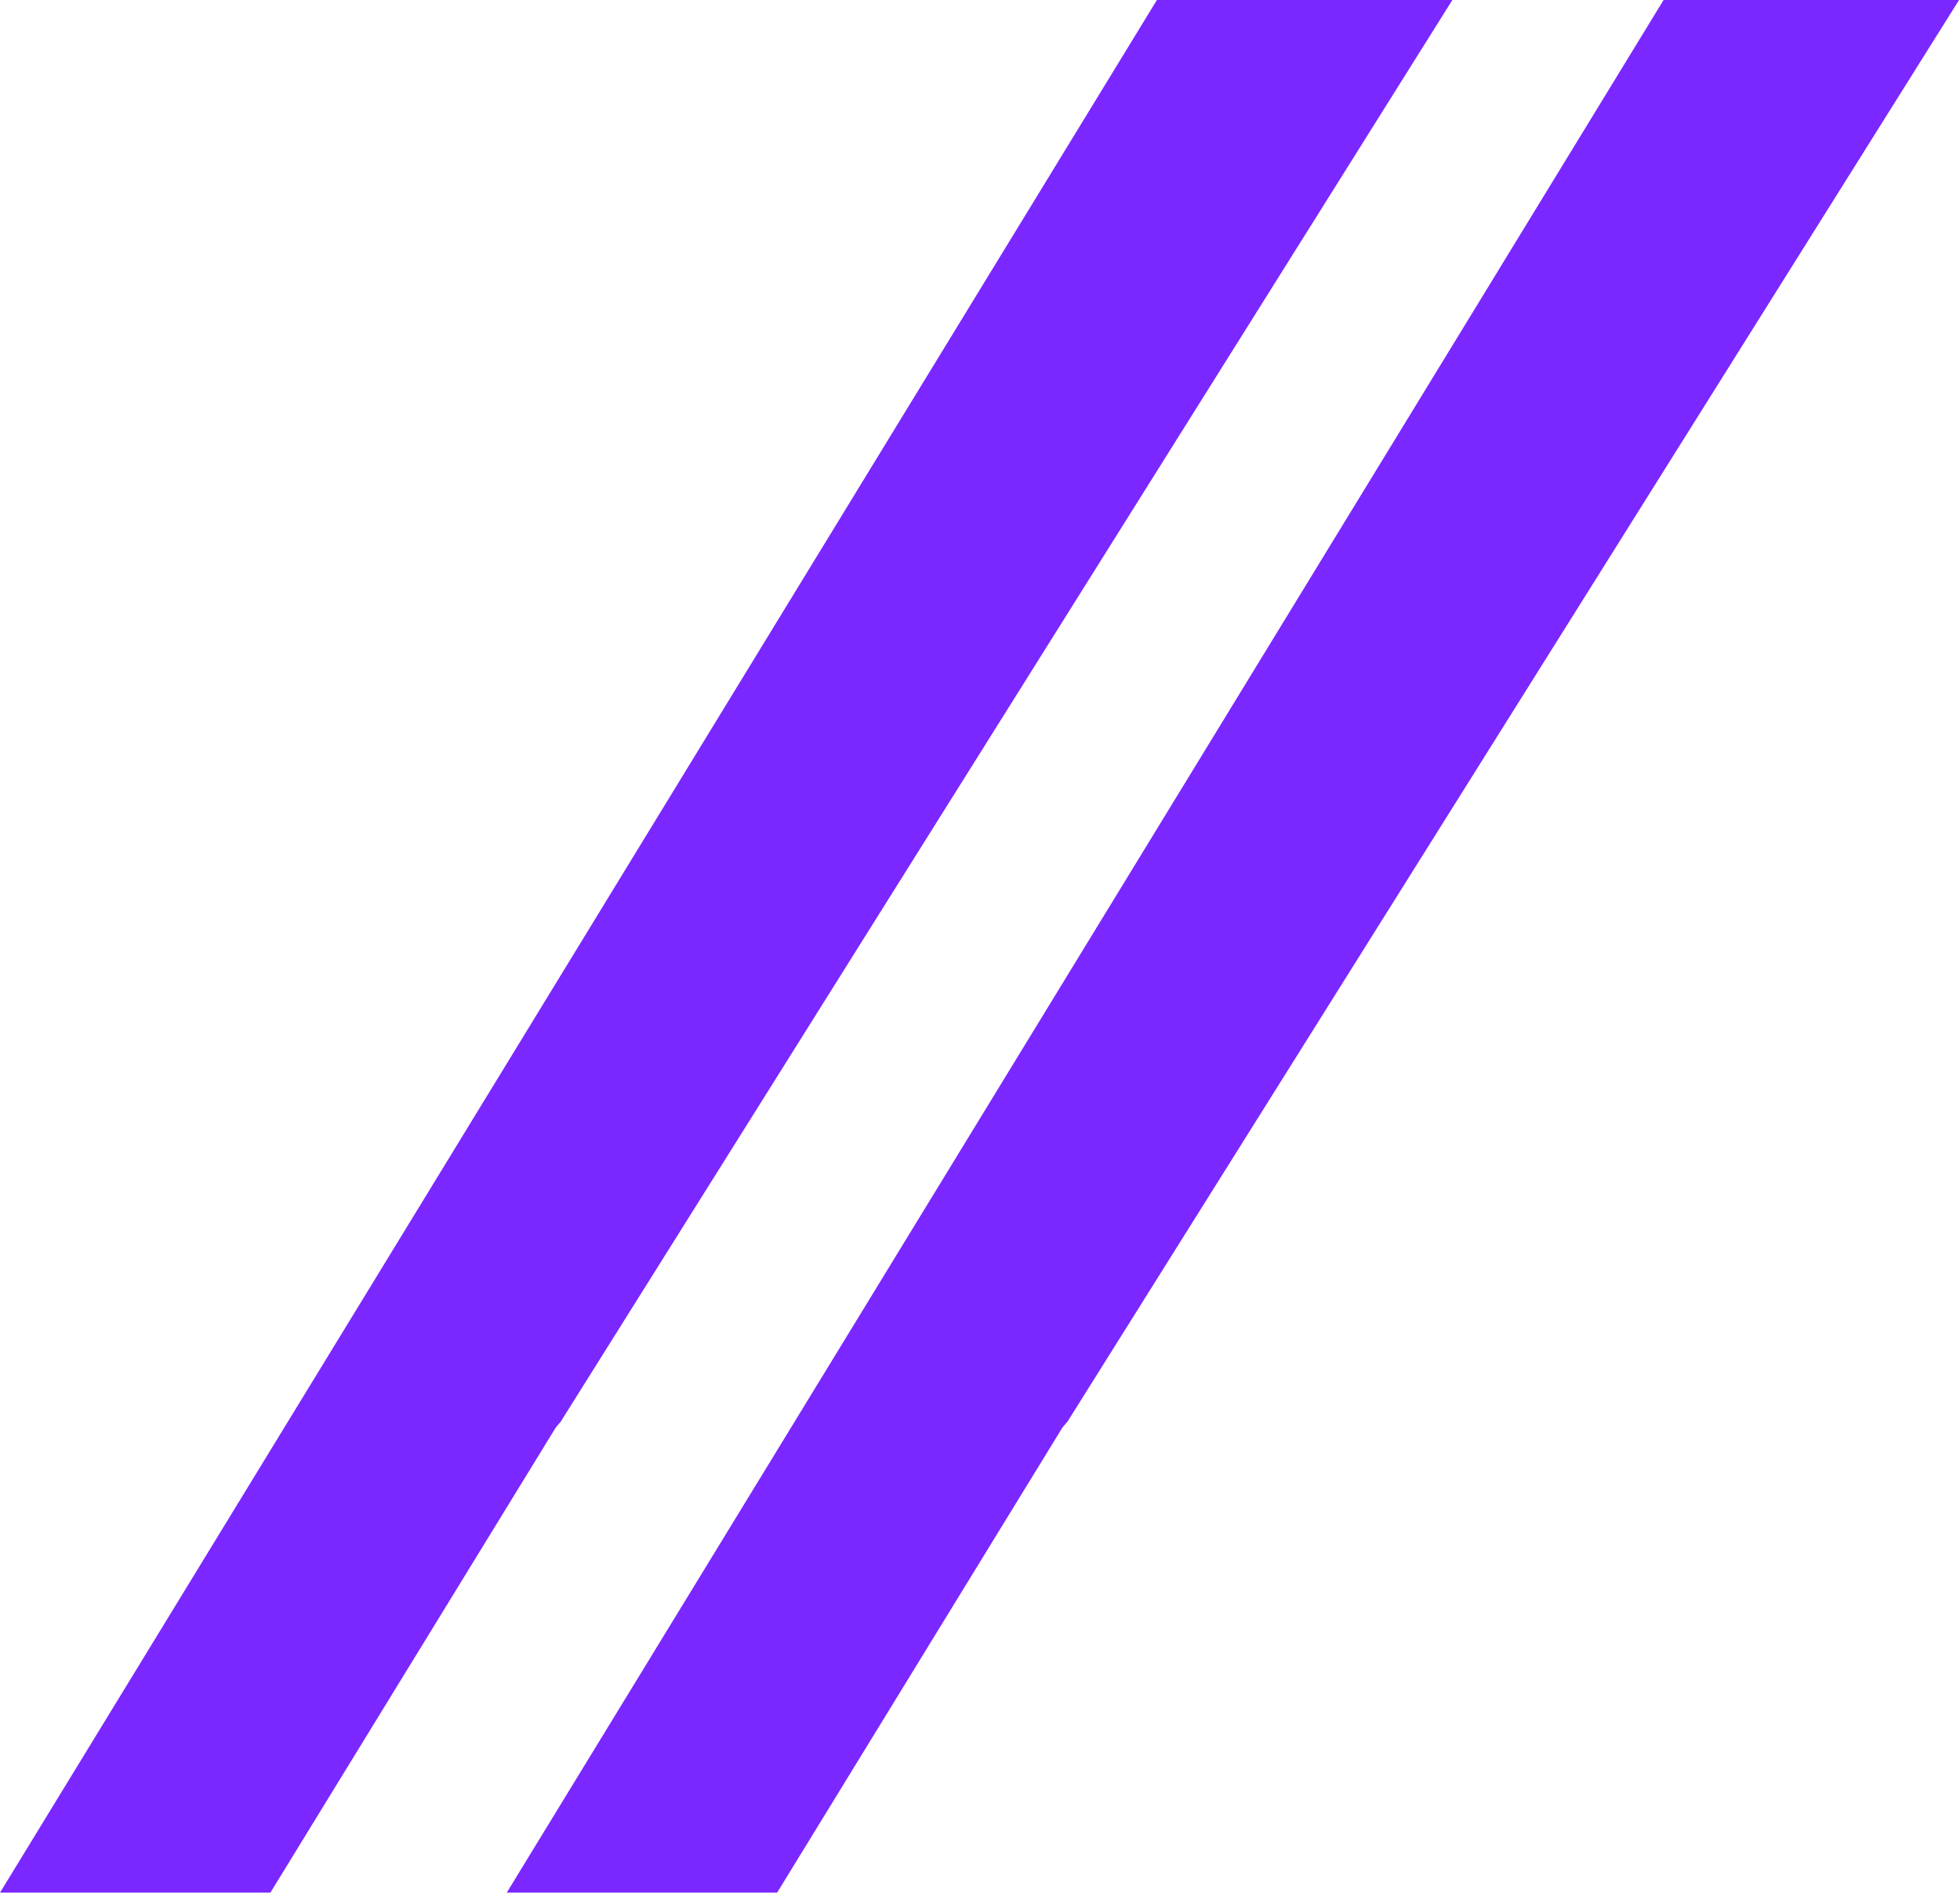
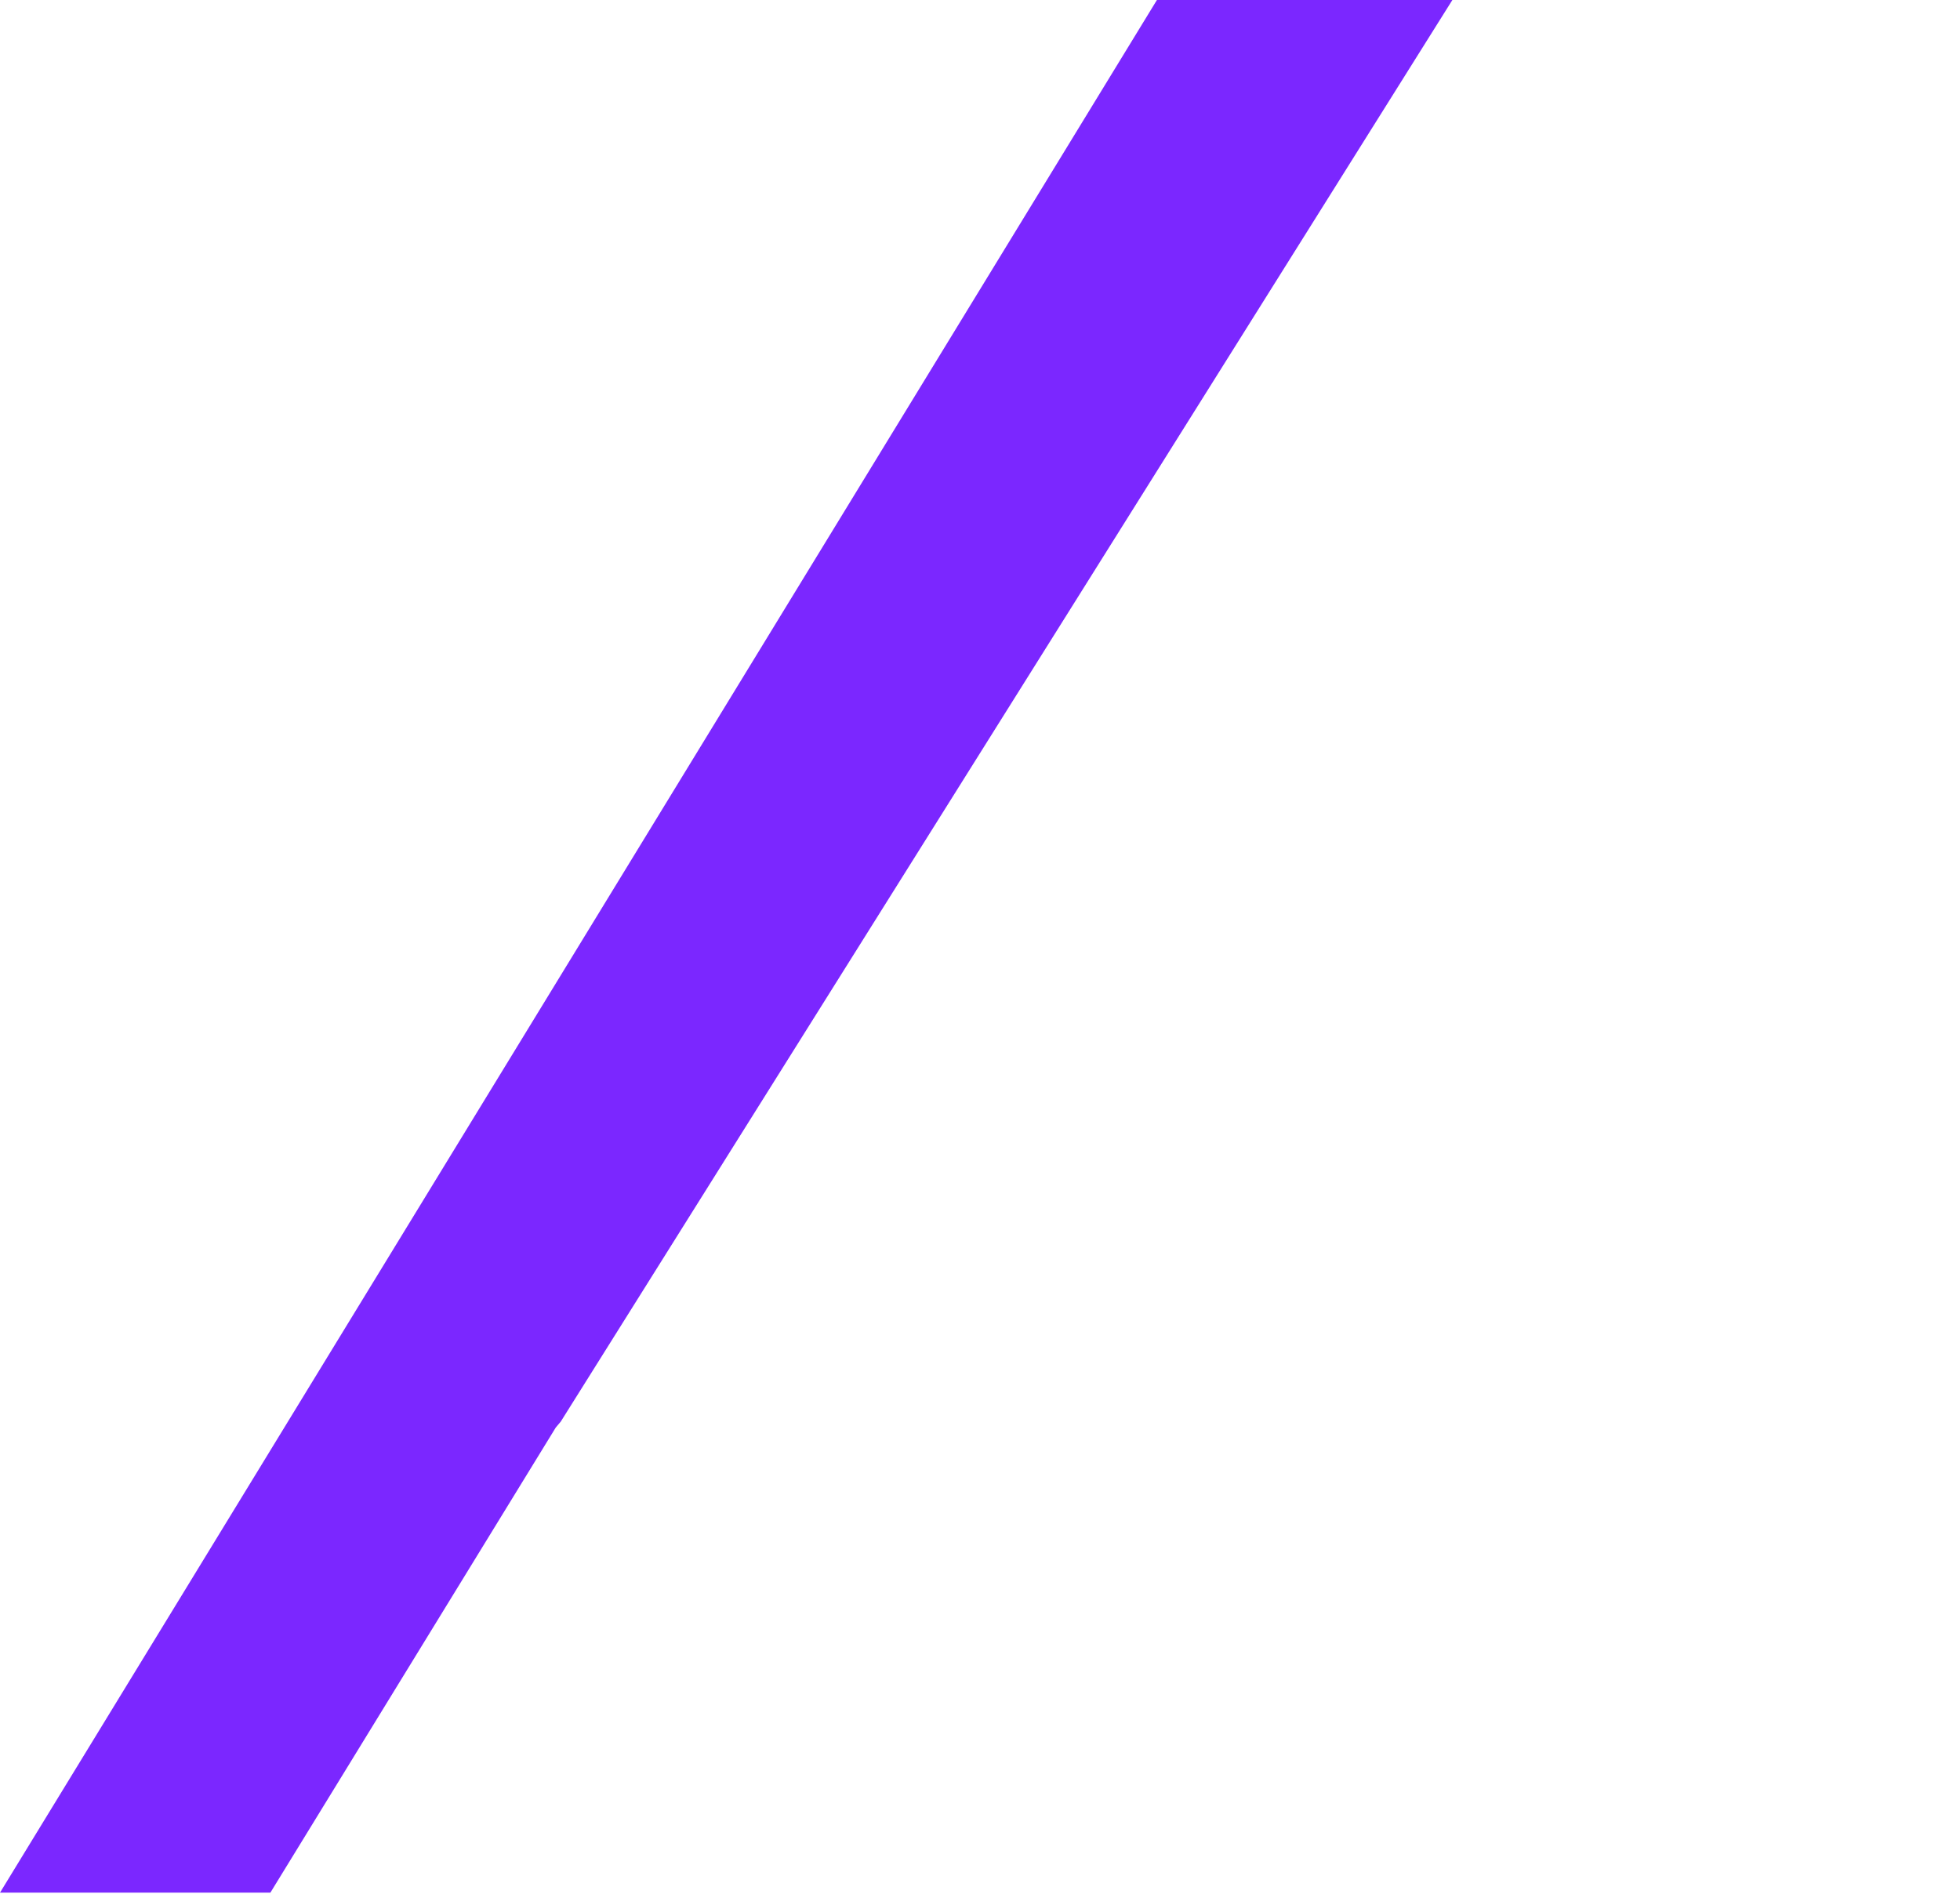
<svg xmlns="http://www.w3.org/2000/svg" width="268" height="259" viewBox="0 0 268 259" fill="none">
-   <path d="M145.97 194.39L267.87 0H227.47L69.29 258.81H106.26L145.27 195.21" fill="#7B27FF" />
  <path d="M76.68 194.39L198.59 0H158.19L0 258.81H36.97L75.99 195.21" fill="#7B27FF" />
</svg>